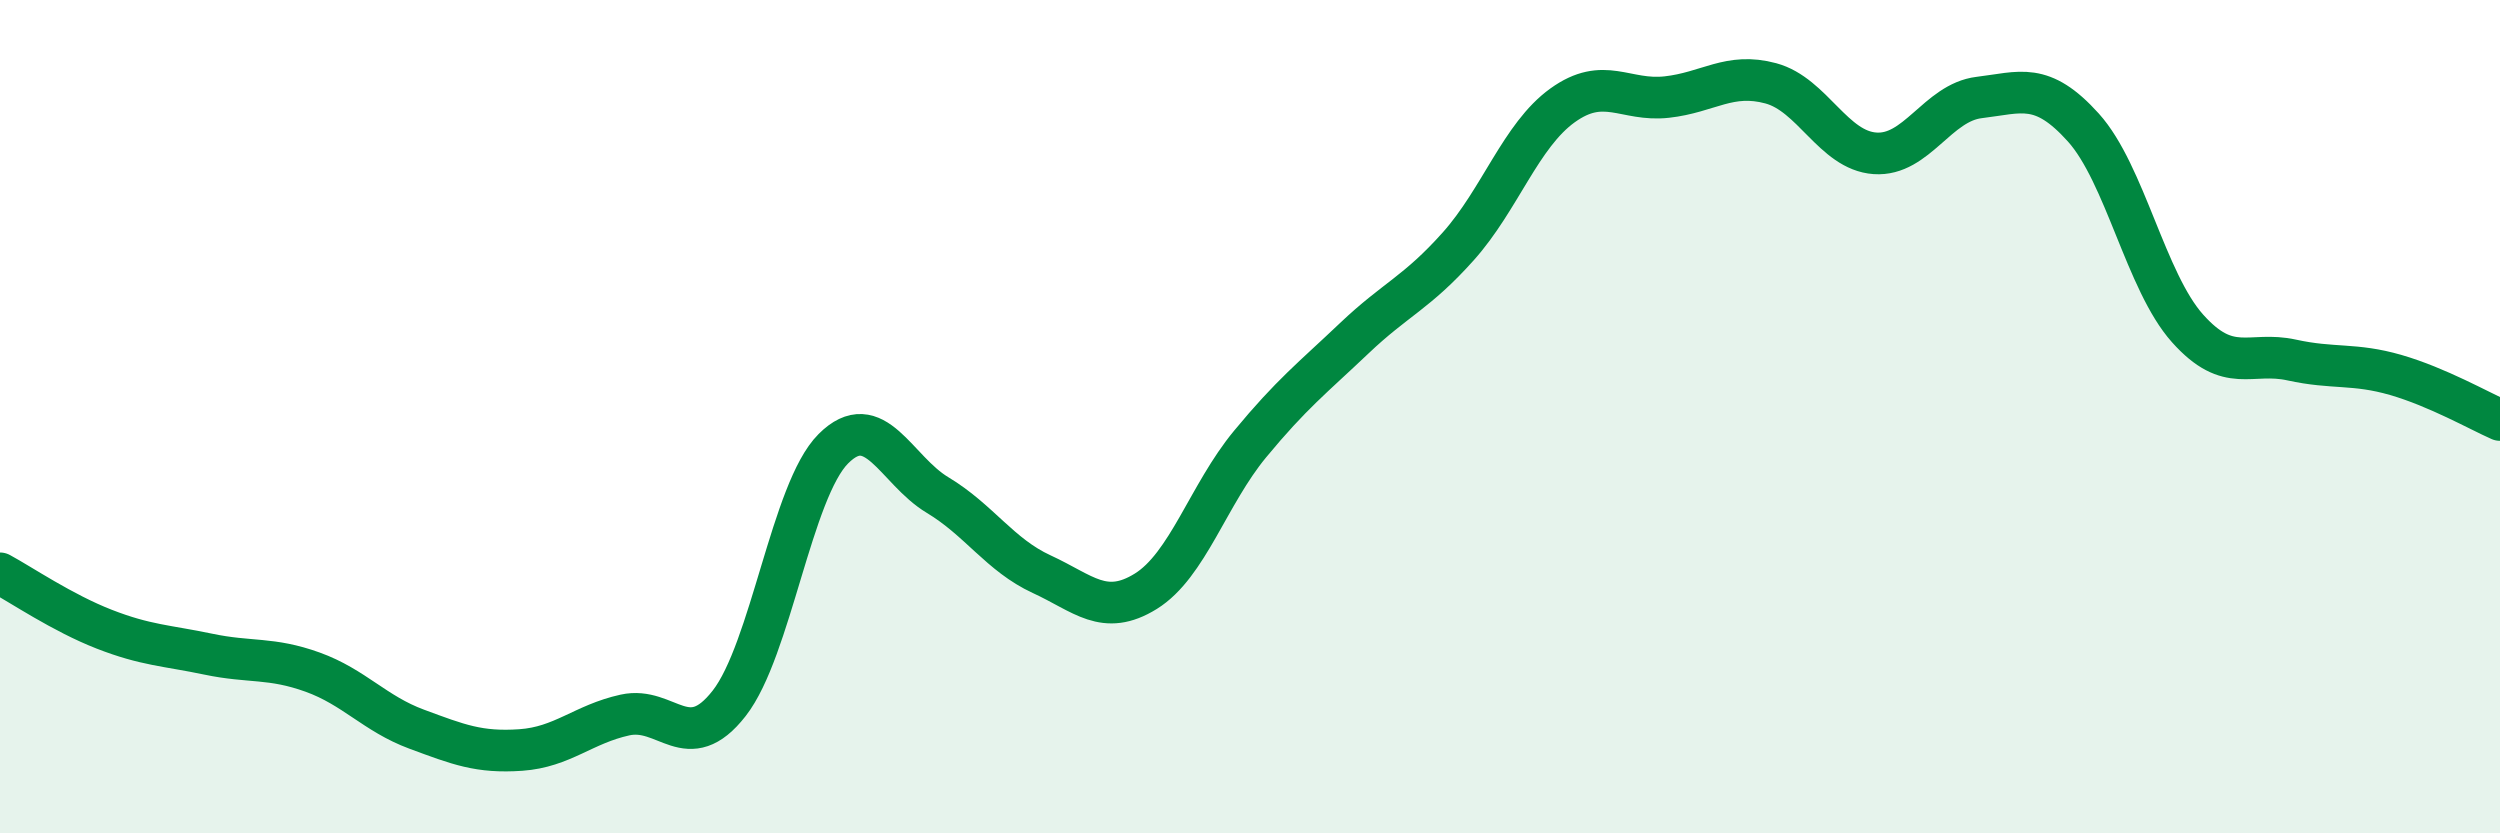
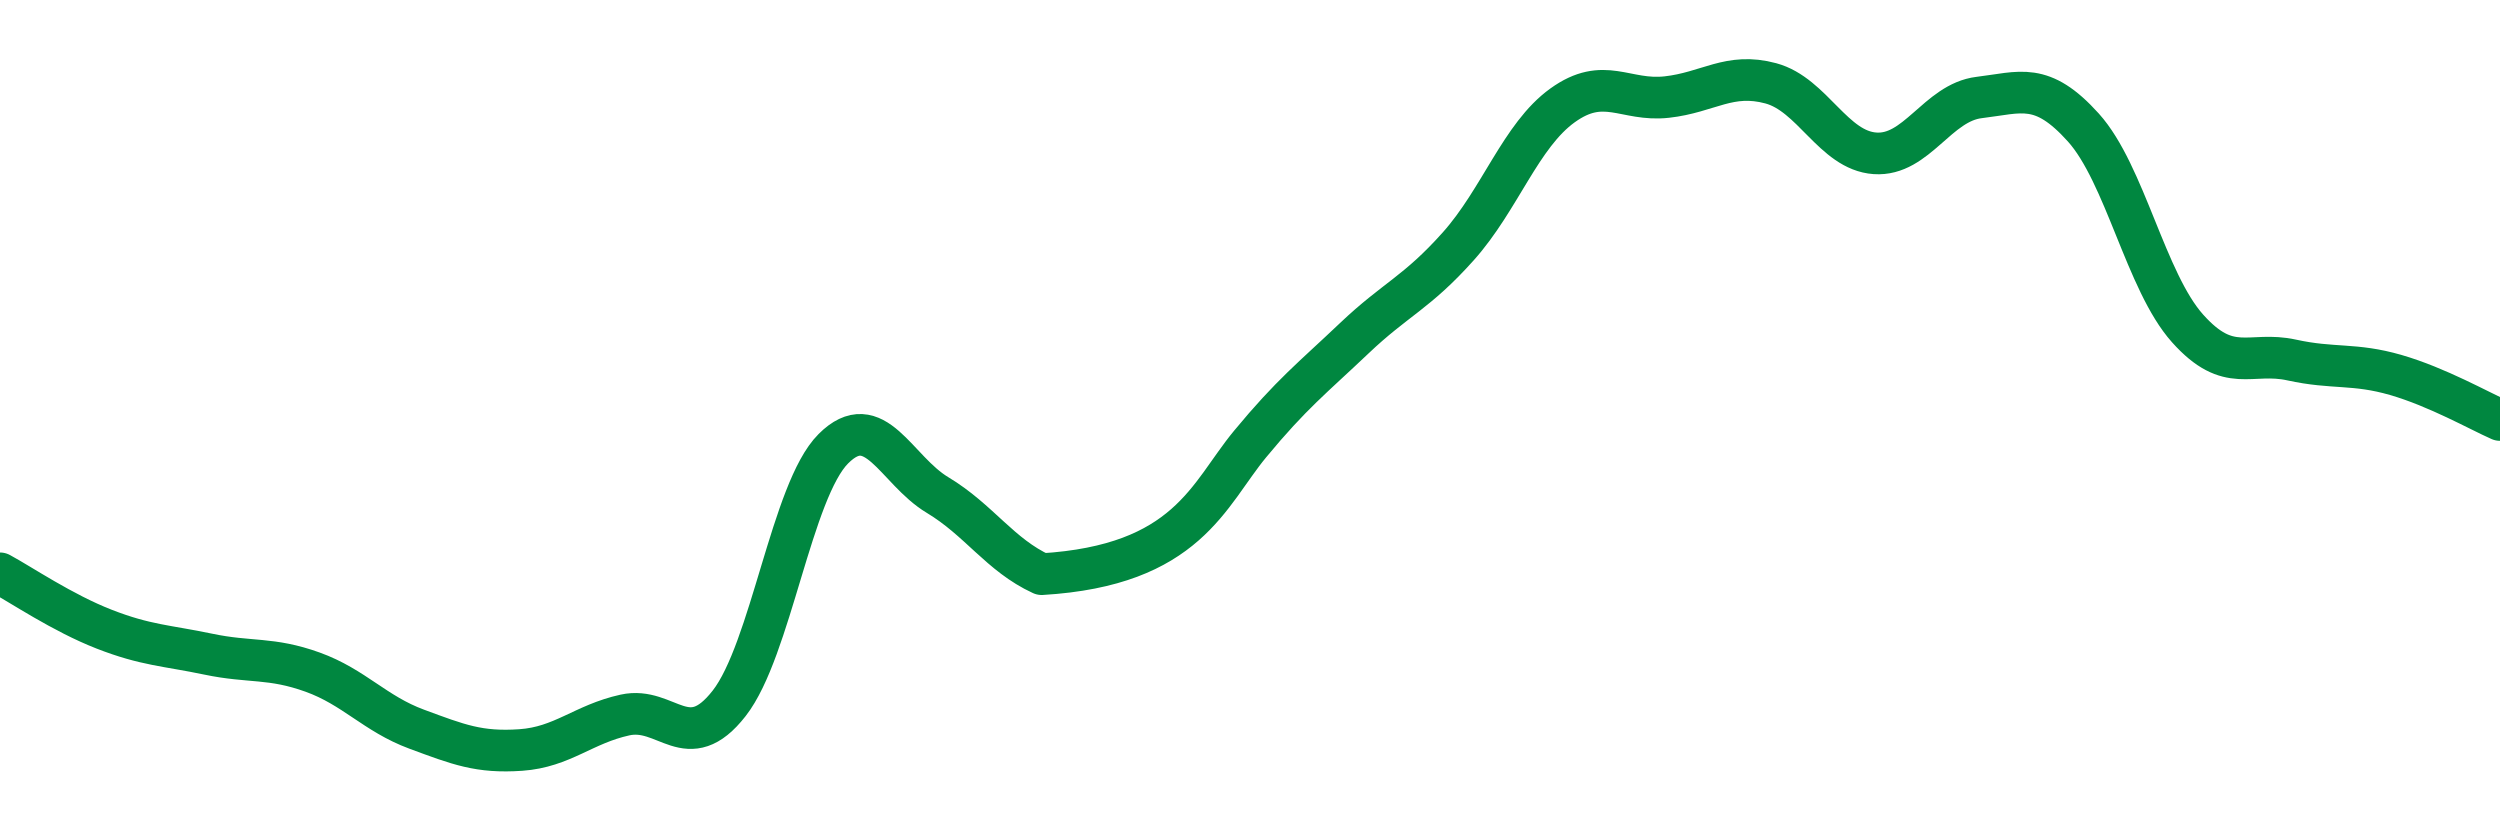
<svg xmlns="http://www.w3.org/2000/svg" width="60" height="20" viewBox="0 0 60 20">
-   <path d="M 0,13.76 C 0.5,14.03 1.5,14.71 2.5,15.1 C 3.5,15.49 4,15.49 5,15.7 C 6,15.91 6.5,15.77 7.5,16.13 C 8.5,16.49 9,17.13 10,17.5 C 11,17.87 11.5,18.07 12.5,18 C 13.5,17.93 14,17.38 15,17.16 C 16,16.94 16.5,18.16 17.5,16.88 C 18.5,15.6 19,11.77 20,10.77 C 21,9.77 21.5,11.28 22.5,11.88 C 23.5,12.48 24,13.32 25,13.78 C 26,14.24 26.5,14.81 27.5,14.19 C 28.5,13.57 29,11.87 30,10.66 C 31,9.45 31.5,9.07 32.5,8.12 C 33.5,7.17 34,7.03 35,5.91 C 36,4.79 36.5,3.25 37.5,2.53 C 38.5,1.81 39,2.44 40,2.33 C 41,2.22 41.5,1.73 42.5,2 C 43.5,2.27 44,3.61 45,3.68 C 46,3.75 46.5,2.46 47.5,2.34 C 48.5,2.22 49,1.95 50,3.06 C 51,4.17 51.5,6.76 52.5,7.88 C 53.5,9 54,8.42 55,8.64 C 56,8.86 56.5,8.71 57.5,9 C 58.5,9.29 59.5,9.86 60,10.08L60 20L0 20Z" fill="#008740" opacity="0.1" stroke-linecap="round" stroke-linejoin="round" />
-   <path d="M 0,13.76 C 0.5,14.03 1.5,14.71 2.5,15.1 C 3.5,15.49 4,15.49 5,15.7 C 6,15.91 6.5,15.77 7.5,16.13 C 8.5,16.49 9,17.13 10,17.5 C 11,17.87 11.5,18.07 12.5,18 C 13.5,17.93 14,17.38 15,17.16 C 16,16.94 16.5,18.16 17.5,16.88 C 18.5,15.6 19,11.77 20,10.77 C 21,9.77 21.5,11.28 22.5,11.88 C 23.5,12.48 24,13.32 25,13.78 C 26,14.24 26.5,14.81 27.5,14.19 C 28.5,13.57 29,11.87 30,10.66 C 31,9.45 31.5,9.07 32.5,8.12 C 33.5,7.17 34,7.03 35,5.91 C 36,4.79 36.5,3.25 37.5,2.53 C 38.5,1.81 39,2.44 40,2.33 C 41,2.22 41.5,1.73 42.5,2 C 43.5,2.27 44,3.61 45,3.68 C 46,3.75 46.5,2.46 47.5,2.34 C 48.5,2.22 49,1.95 50,3.06 C 51,4.17 51.5,6.76 52.5,7.88 C 53.5,9 54,8.42 55,8.64 C 56,8.86 56.5,8.71 57.5,9 C 58.5,9.29 59.5,9.86 60,10.08" stroke="#008740" stroke-width="1" fill="none" stroke-linecap="round" stroke-linejoin="round" />
+   <path d="M 0,13.76 C 0.5,14.03 1.5,14.71 2.5,15.1 C 3.5,15.49 4,15.49 5,15.7 C 6,15.91 6.5,15.77 7.5,16.13 C 8.5,16.49 9,17.13 10,17.5 C 11,17.87 11.5,18.07 12.5,18 C 13.5,17.93 14,17.38 15,17.16 C 16,16.94 16.5,18.16 17.5,16.88 C 18.5,15.6 19,11.77 20,10.77 C 21,9.77 21.5,11.28 22.5,11.88 C 23.5,12.48 24,13.32 25,13.78 C 28.5,13.57 29,11.87 30,10.66 C 31,9.45 31.5,9.07 32.5,8.12 C 33.5,7.17 34,7.03 35,5.91 C 36,4.79 36.5,3.25 37.5,2.53 C 38.5,1.81 39,2.44 40,2.33 C 41,2.22 41.5,1.73 42.5,2 C 43.5,2.27 44,3.61 45,3.68 C 46,3.75 46.5,2.46 47.5,2.34 C 48.5,2.22 49,1.95 50,3.06 C 51,4.17 51.5,6.76 52.5,7.88 C 53.5,9 54,8.42 55,8.64 C 56,8.86 56.5,8.71 57.5,9 C 58.5,9.29 59.5,9.86 60,10.08" stroke="#008740" stroke-width="1" fill="none" stroke-linecap="round" stroke-linejoin="round" />
</svg>